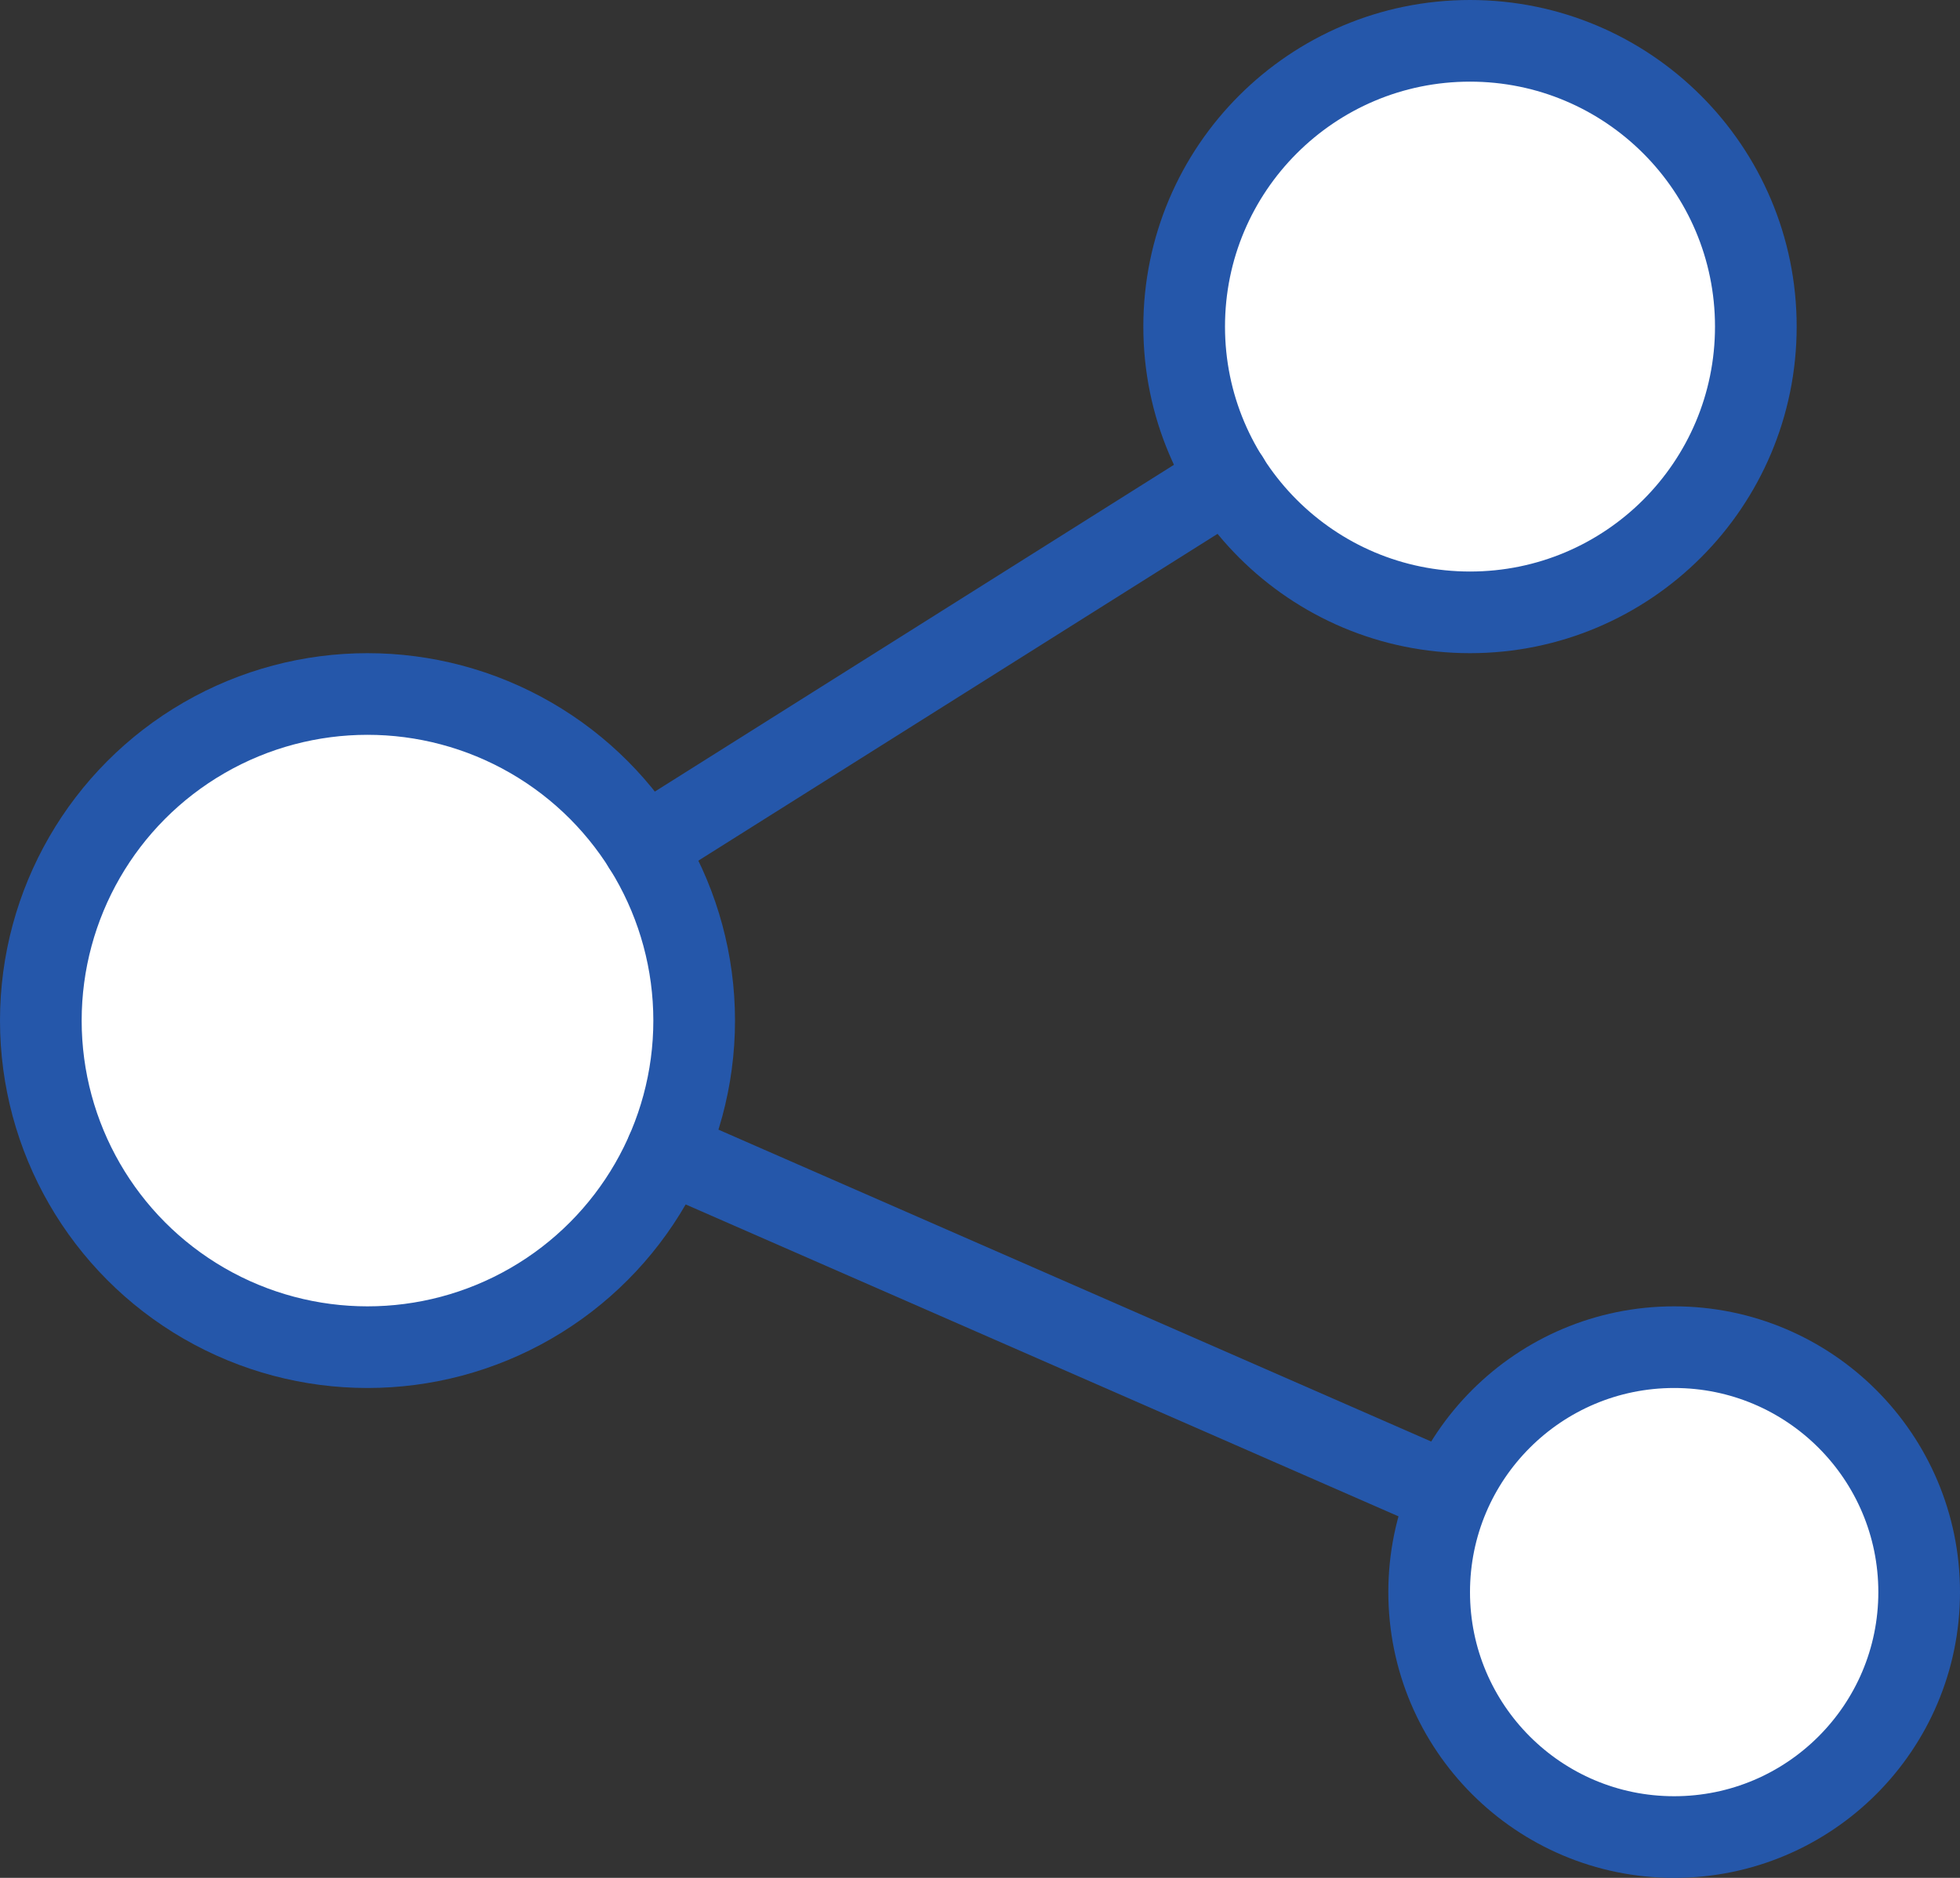
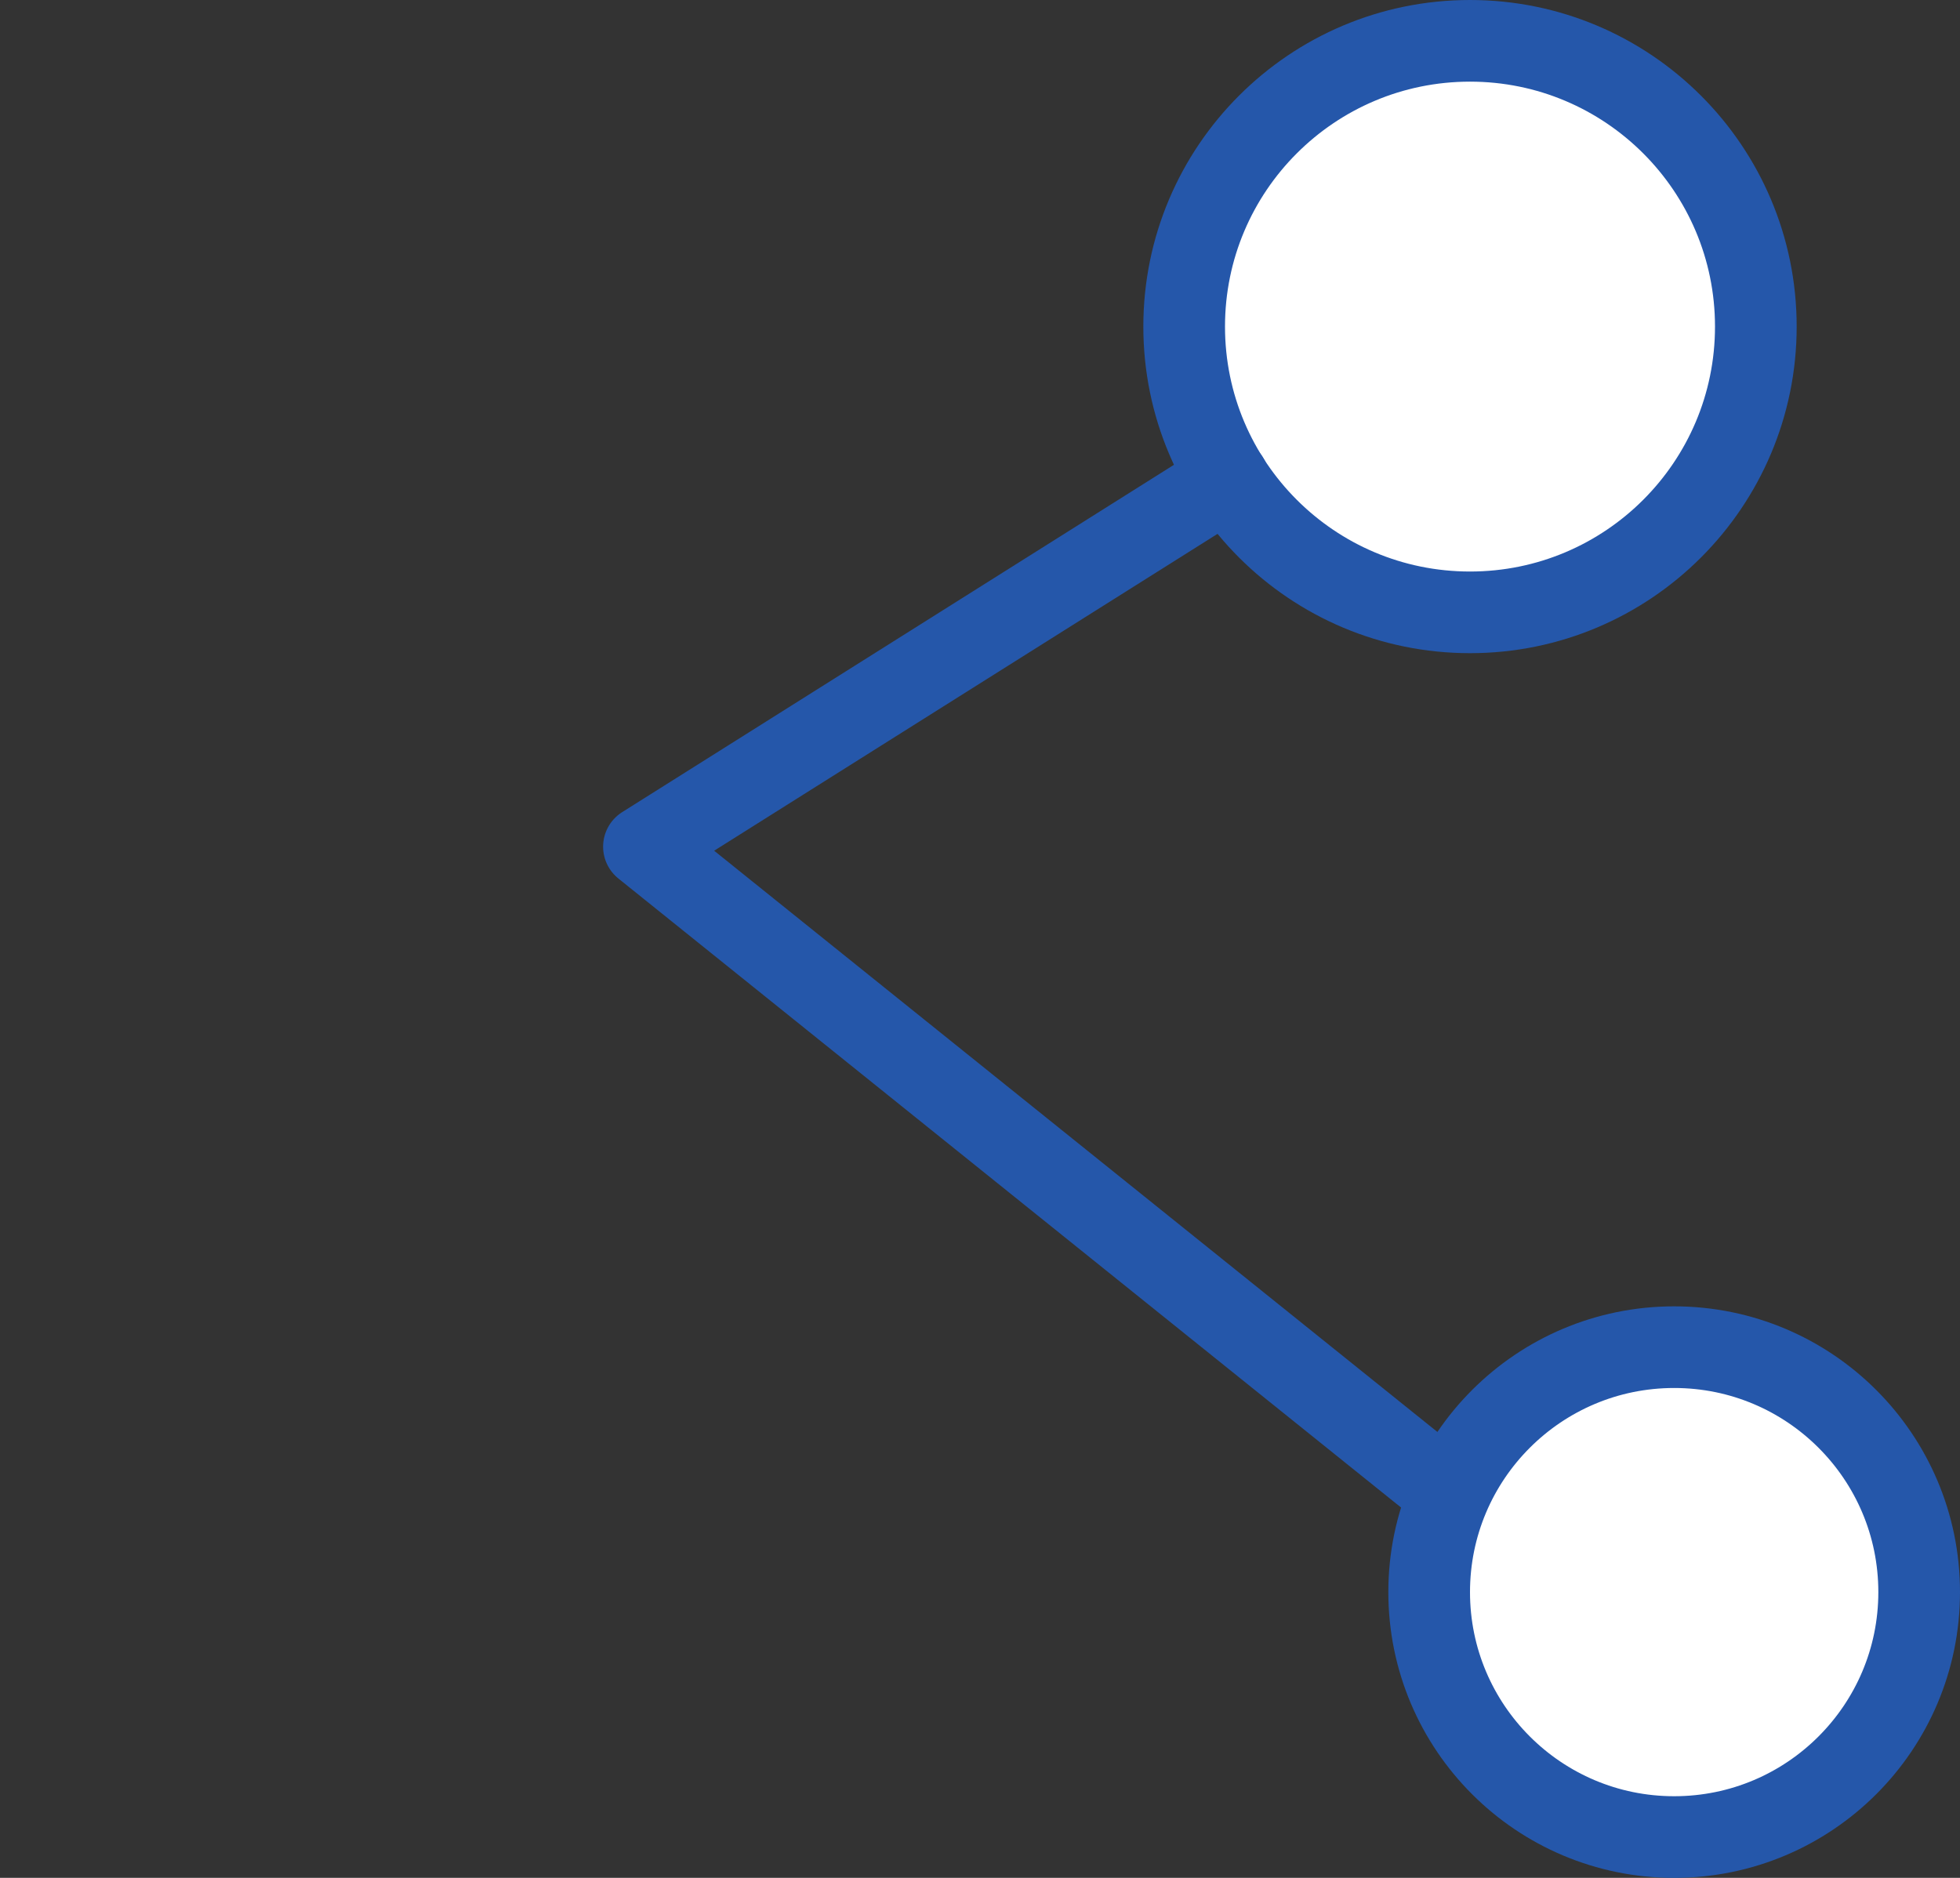
<svg xmlns="http://www.w3.org/2000/svg" id="Assets" viewBox="0 0 48 46">
  <rect x="0" y="0" width="48" height="46" fill="#333333" stroke="none" />
  <defs>
    <style>.cls-1{fill:#fff;stroke:#2557aa;stroke-linecap:round;stroke-linejoin:round;stroke-width:2px}</style>
  </defs>
-   <circle class="cls-1" cx="9" cy="25" r="8" />
  <circle class="cls-1" cx="36" cy="8" r="7" />
-   <path d="M30.08 11.73l-14.31 9.01m.56 7.47L35.5 36.6" fill="none" stroke="#2557aa" stroke-linecap="round" stroke-linejoin="round" stroke-width="2" />
+   <path d="M30.08 11.73l-14.31 9.01L35.5 36.6" fill="none" stroke="#2557aa" stroke-linecap="round" stroke-linejoin="round" stroke-width="2" />
  <circle class="cls-1" cx="41" cy="39" r="6" />
</svg>